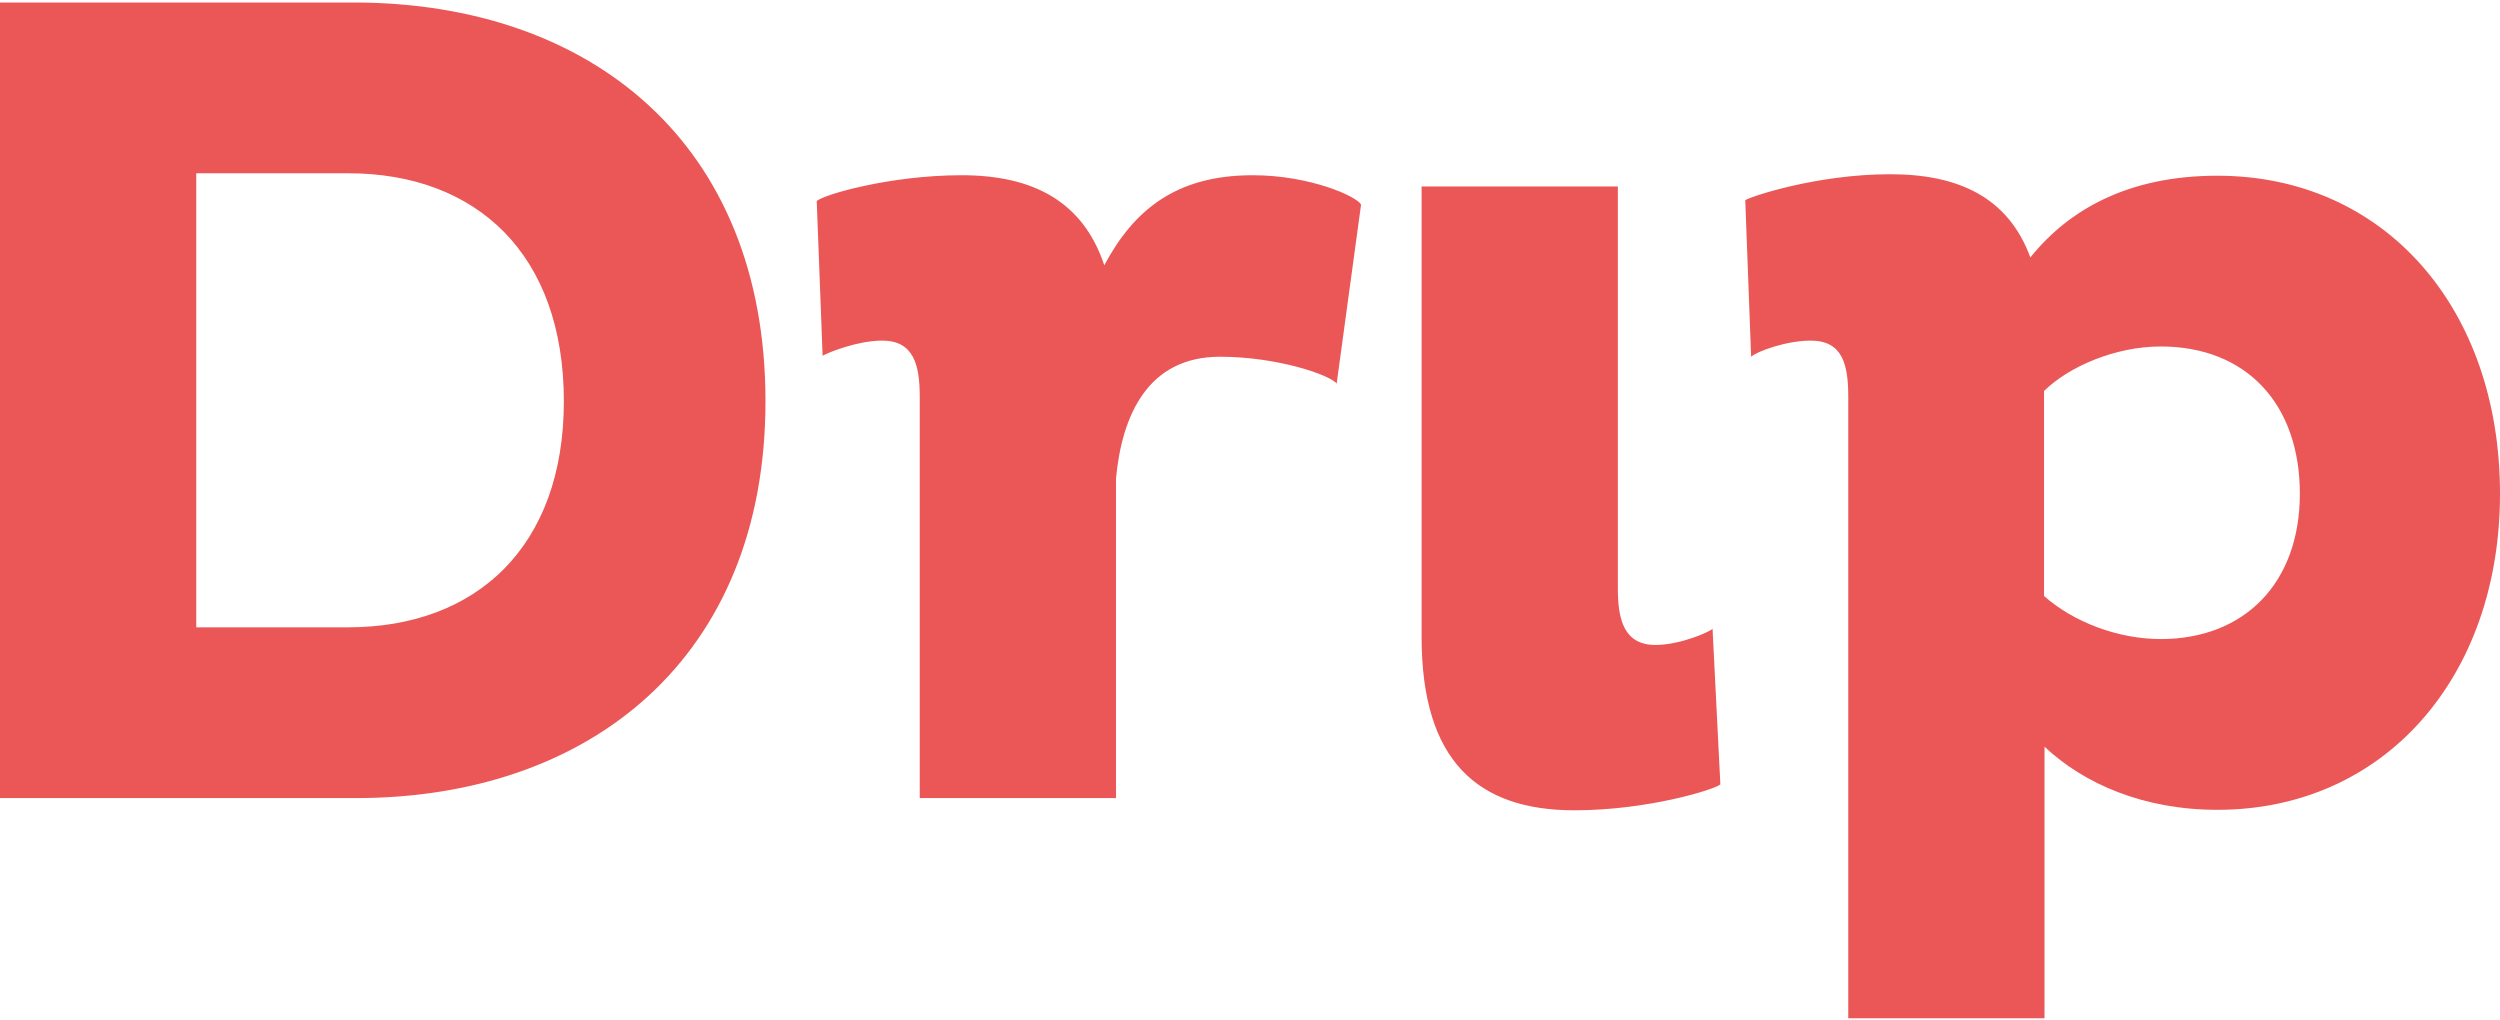
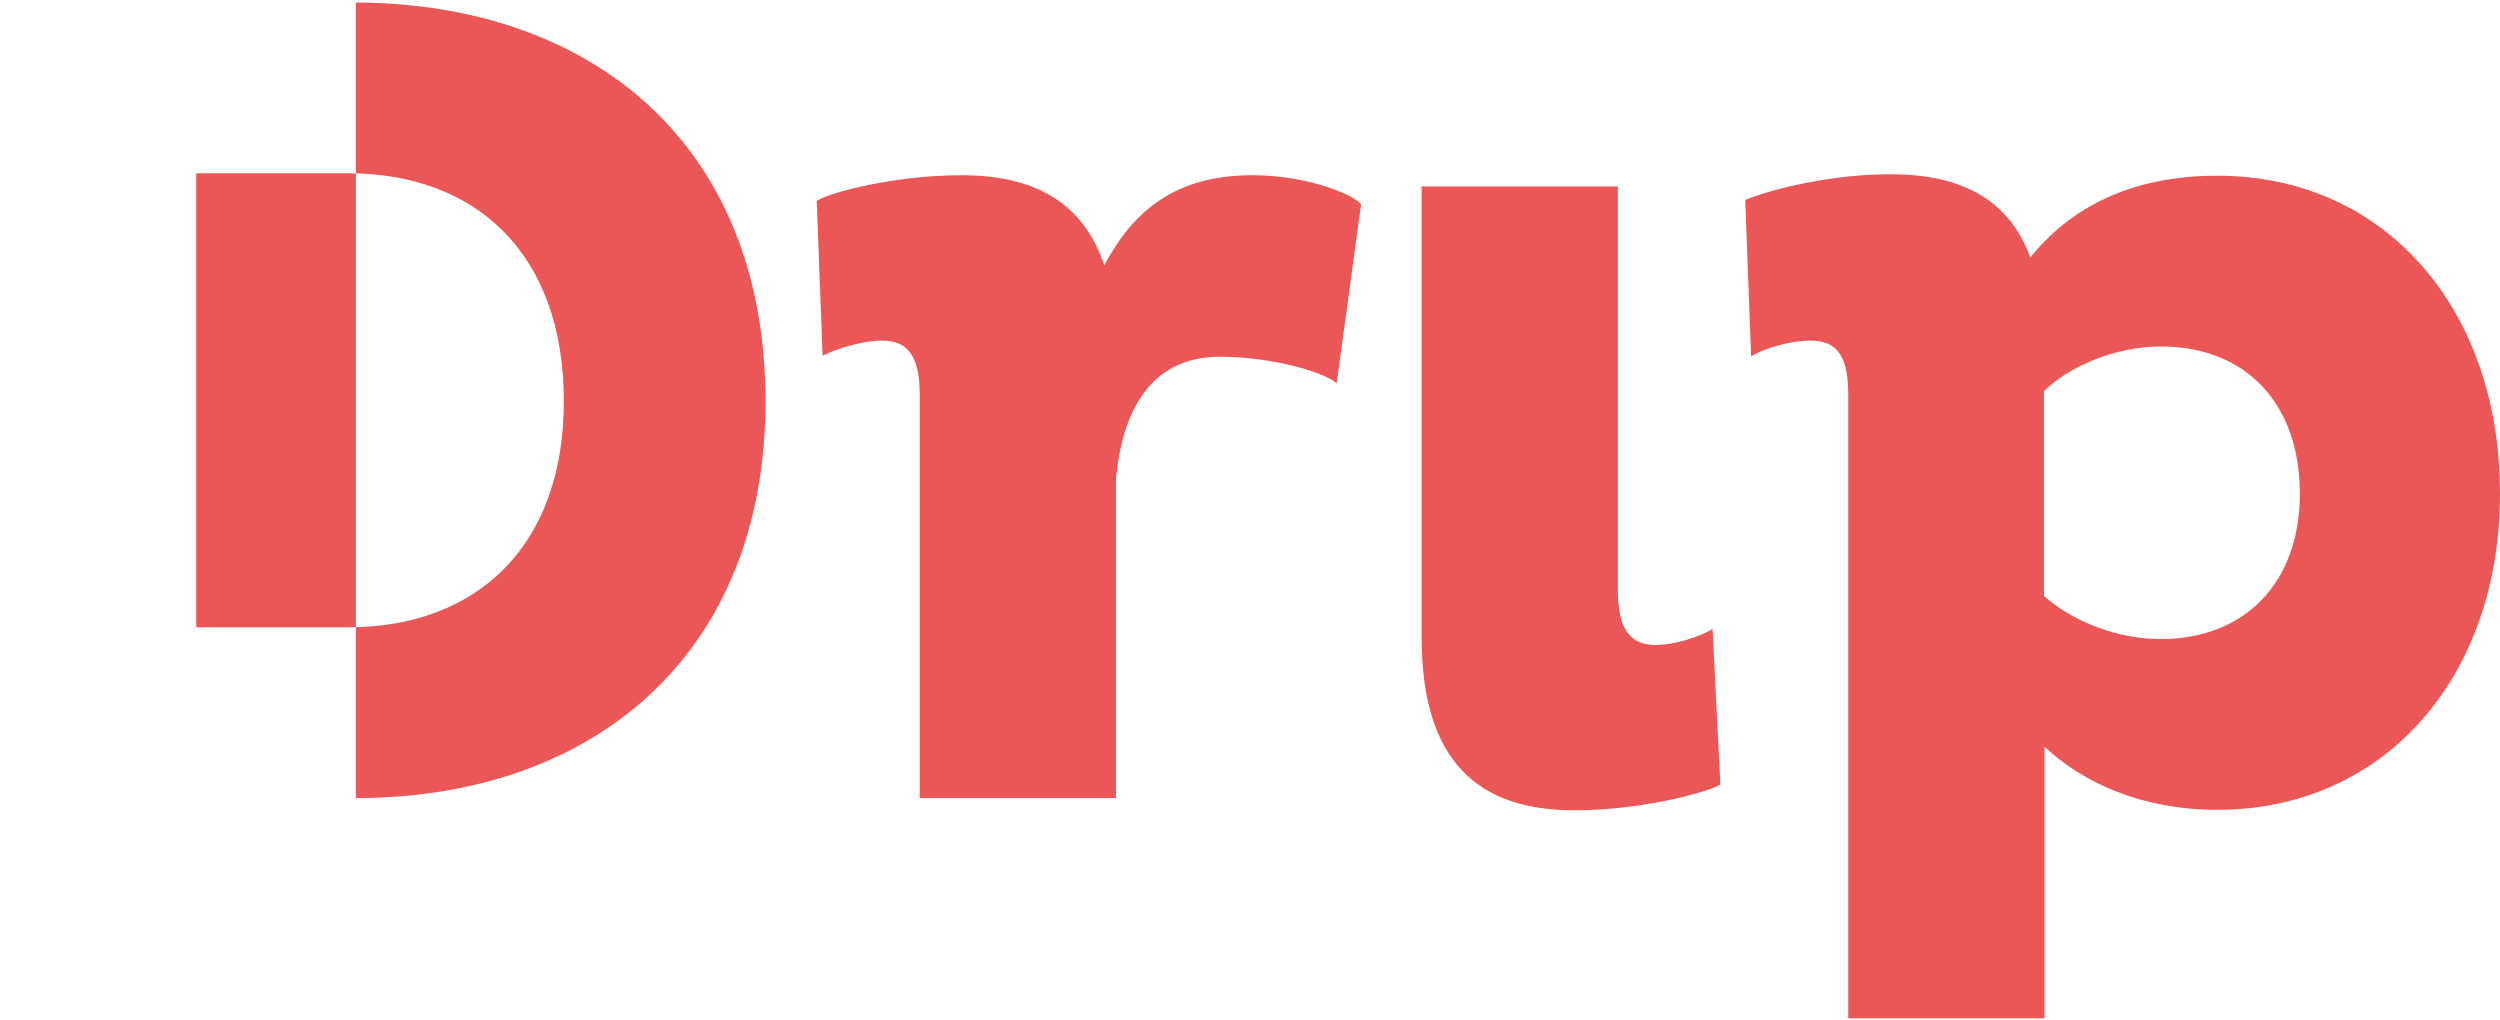
<svg xmlns="http://www.w3.org/2000/svg" width="98" height="40" viewBox="0 0 98 40" fill="none">
-   <path d="M0 0.098H13.951C23.156 0.137 30.007 5.603 30.007 15.73C30.007 25.78 23.136 31.285 13.951 31.285H0V0.098ZM7.693 6.792V24.591H13.645C18.678 24.591 22.103 21.426 22.103 15.73C22.103 9.957 18.678 6.792 13.645 6.792H7.693H7.693ZM36.054 15.557C36.054 14.311 35.824 13.352 34.58 13.352C33.623 13.352 32.475 13.812 32.246 13.946L32.016 7.885C32.207 7.655 34.848 6.869 37.7 6.869C40.532 6.869 42.465 7.924 43.288 10.398C44.436 8.25 46.082 6.869 49.105 6.869C51.344 6.869 53.181 7.694 53.354 8.019L52.397 15.039C52.167 14.713 50.1 13.984 47.823 13.984C44.991 13.984 43.977 16.286 43.747 18.76V31.285H36.054V15.557ZM67.132 24.648C66.998 24.783 65.85 25.282 64.893 25.282C63.649 25.282 63.42 24.265 63.42 23.076V7.31H55.727V24.975C55.727 29.827 57.927 31.764 61.717 31.764C64.606 31.764 67.247 30.939 67.438 30.747L67.132 24.648ZM72.452 39.916V15.557C72.452 14.272 72.223 13.352 70.979 13.352C70.022 13.352 68.874 13.774 68.644 13.984L68.414 7.847C68.606 7.713 71.208 6.83 74.098 6.83C76.796 6.83 78.729 7.751 79.59 10.091C81.102 8.211 83.437 6.888 86.92 6.888C93.465 6.888 98 12.066 98 19.355C98 26.547 93.465 31.745 86.92 31.745C84.03 31.745 81.695 30.728 80.145 29.271V39.916H72.452V39.916ZM80.126 15.327V23.363C81.275 24.38 83.016 25.051 84.7 25.051C87.991 25.051 90.154 22.846 90.154 19.355C90.154 15.826 88.049 13.582 84.7 13.582C82.92 13.582 81.102 14.368 80.126 15.327Z" fill="#EB5757" />
+   <path d="M0 0.098H13.951C23.156 0.137 30.007 5.603 30.007 15.73C30.007 25.78 23.136 31.285 13.951 31.285V0.098ZM7.693 6.792V24.591H13.645C18.678 24.591 22.103 21.426 22.103 15.73C22.103 9.957 18.678 6.792 13.645 6.792H7.693H7.693ZM36.054 15.557C36.054 14.311 35.824 13.352 34.58 13.352C33.623 13.352 32.475 13.812 32.246 13.946L32.016 7.885C32.207 7.655 34.848 6.869 37.7 6.869C40.532 6.869 42.465 7.924 43.288 10.398C44.436 8.25 46.082 6.869 49.105 6.869C51.344 6.869 53.181 7.694 53.354 8.019L52.397 15.039C52.167 14.713 50.1 13.984 47.823 13.984C44.991 13.984 43.977 16.286 43.747 18.76V31.285H36.054V15.557ZM67.132 24.648C66.998 24.783 65.85 25.282 64.893 25.282C63.649 25.282 63.42 24.265 63.42 23.076V7.31H55.727V24.975C55.727 29.827 57.927 31.764 61.717 31.764C64.606 31.764 67.247 30.939 67.438 30.747L67.132 24.648ZM72.452 39.916V15.557C72.452 14.272 72.223 13.352 70.979 13.352C70.022 13.352 68.874 13.774 68.644 13.984L68.414 7.847C68.606 7.713 71.208 6.83 74.098 6.83C76.796 6.83 78.729 7.751 79.59 10.091C81.102 8.211 83.437 6.888 86.92 6.888C93.465 6.888 98 12.066 98 19.355C98 26.547 93.465 31.745 86.92 31.745C84.03 31.745 81.695 30.728 80.145 29.271V39.916H72.452V39.916ZM80.126 15.327V23.363C81.275 24.38 83.016 25.051 84.7 25.051C87.991 25.051 90.154 22.846 90.154 19.355C90.154 15.826 88.049 13.582 84.7 13.582C82.92 13.582 81.102 14.368 80.126 15.327Z" fill="#EB5757" />
</svg>